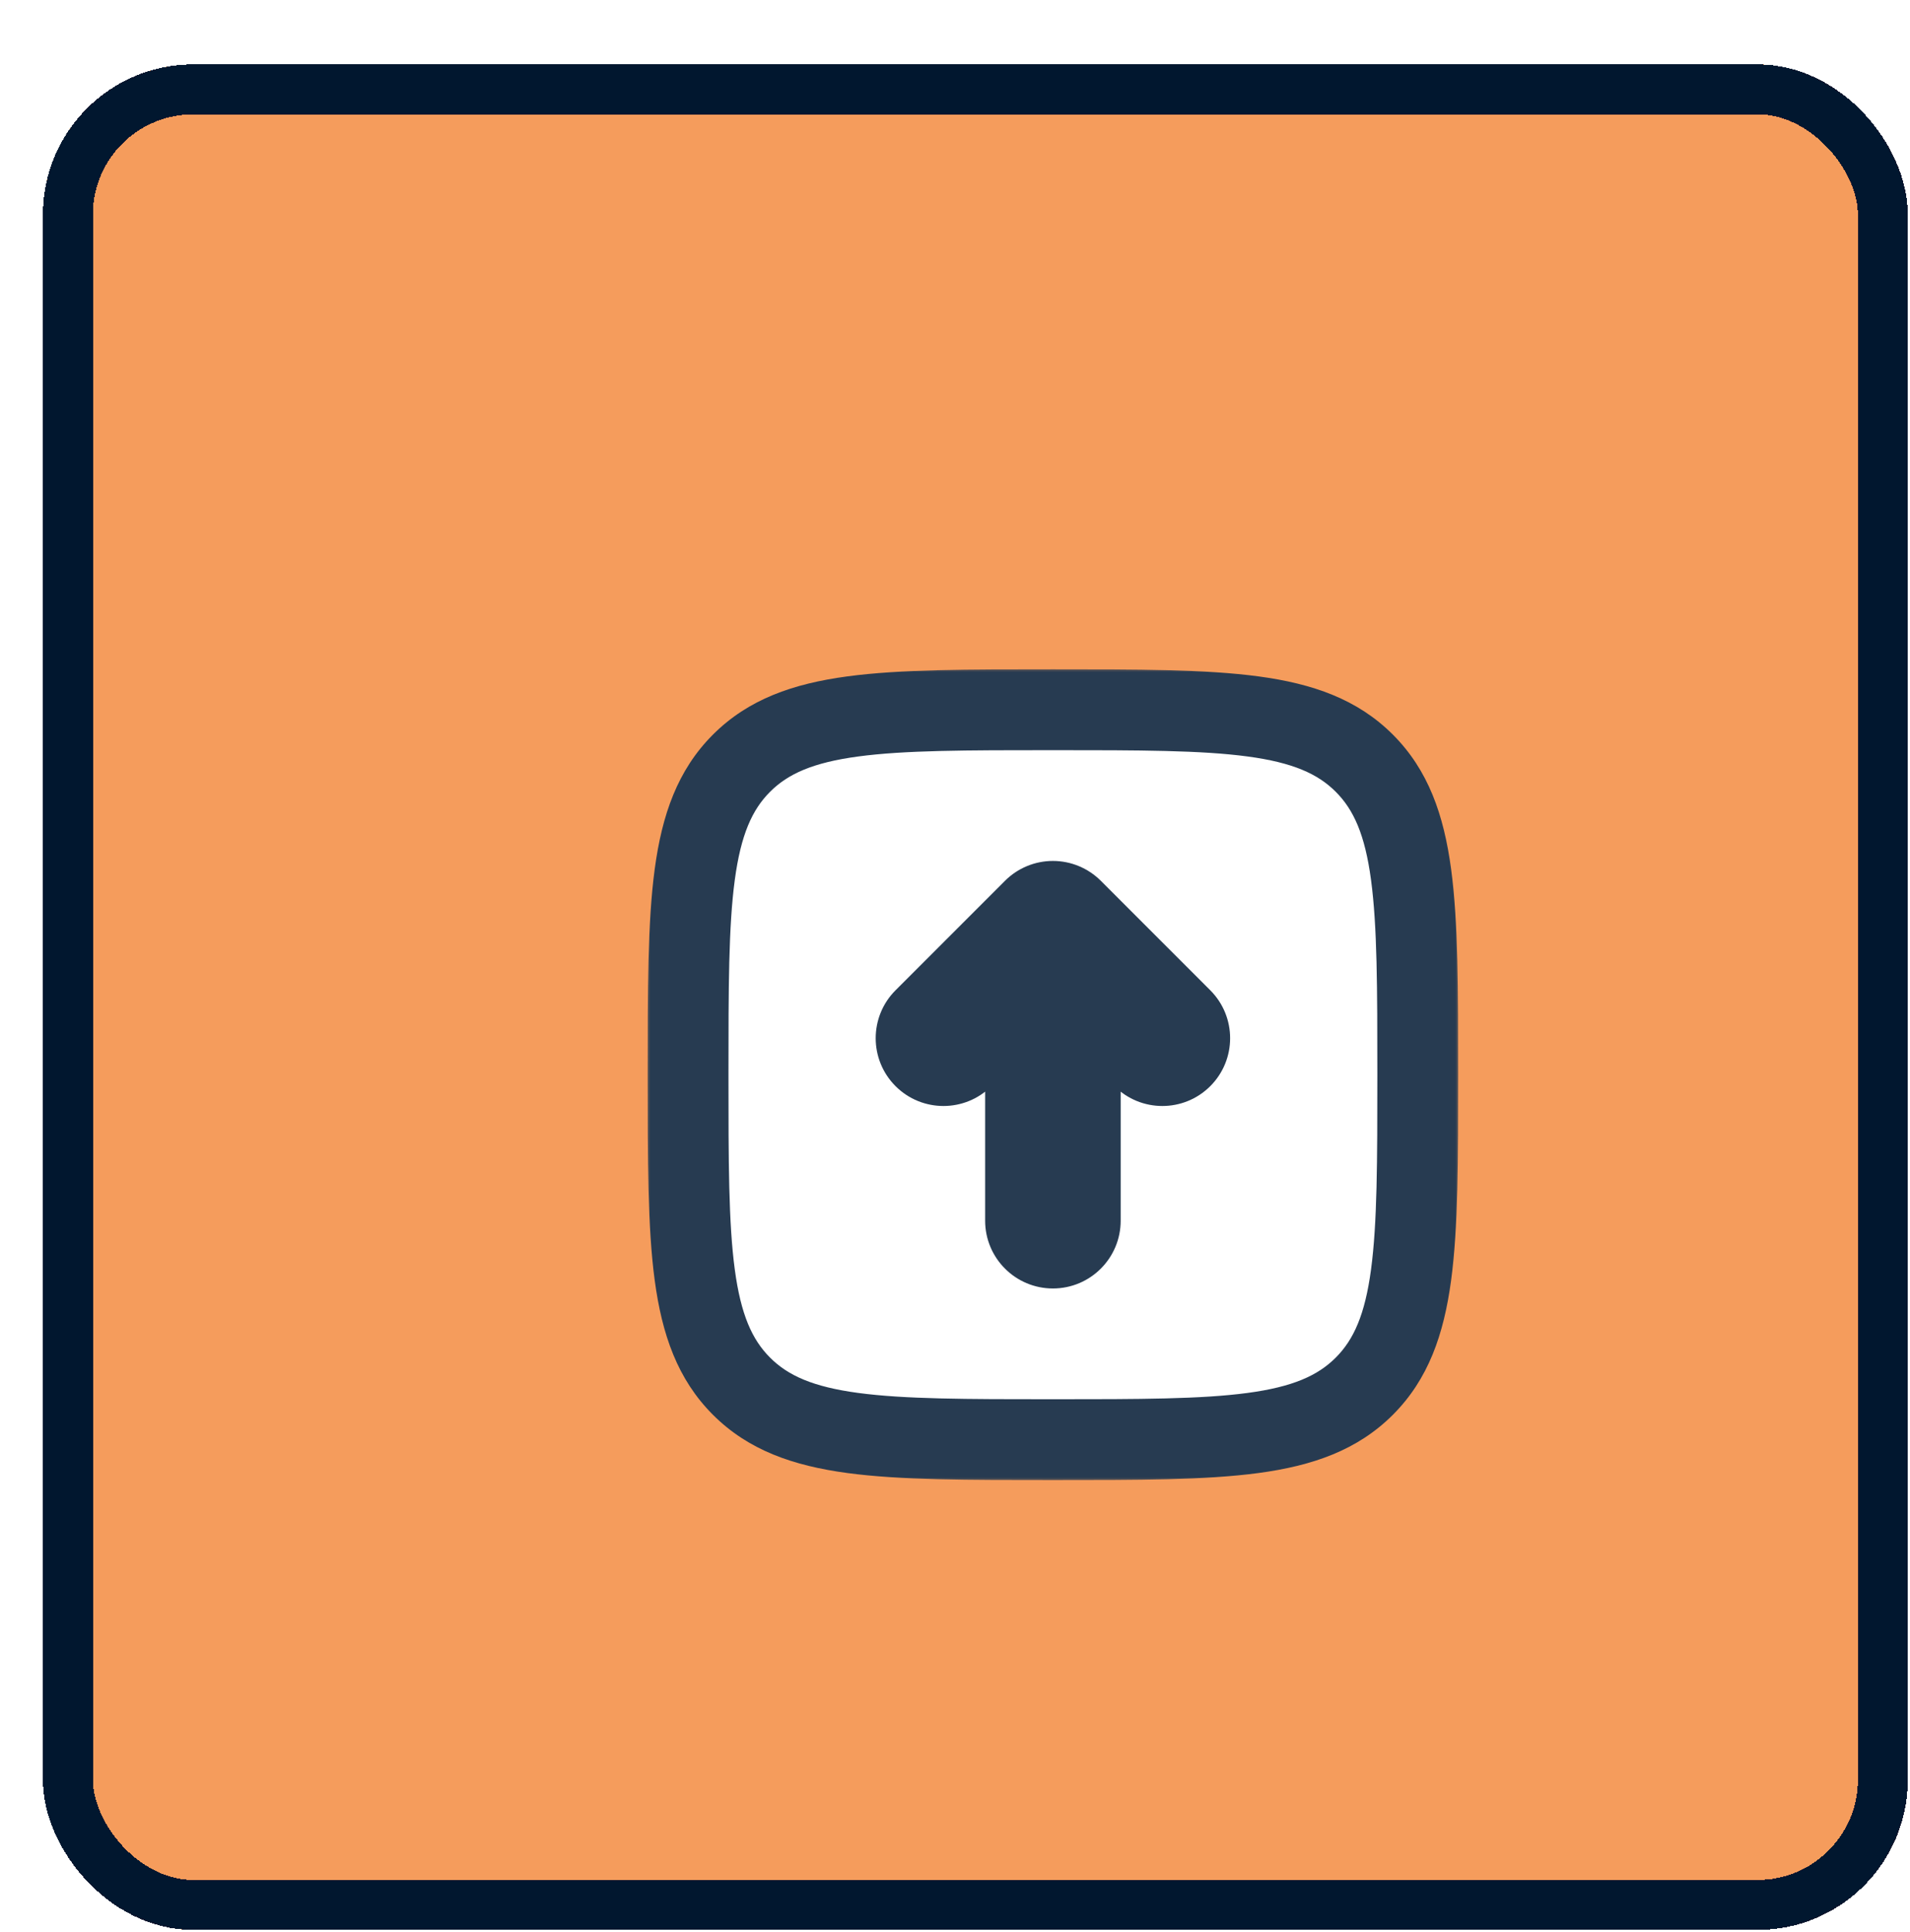
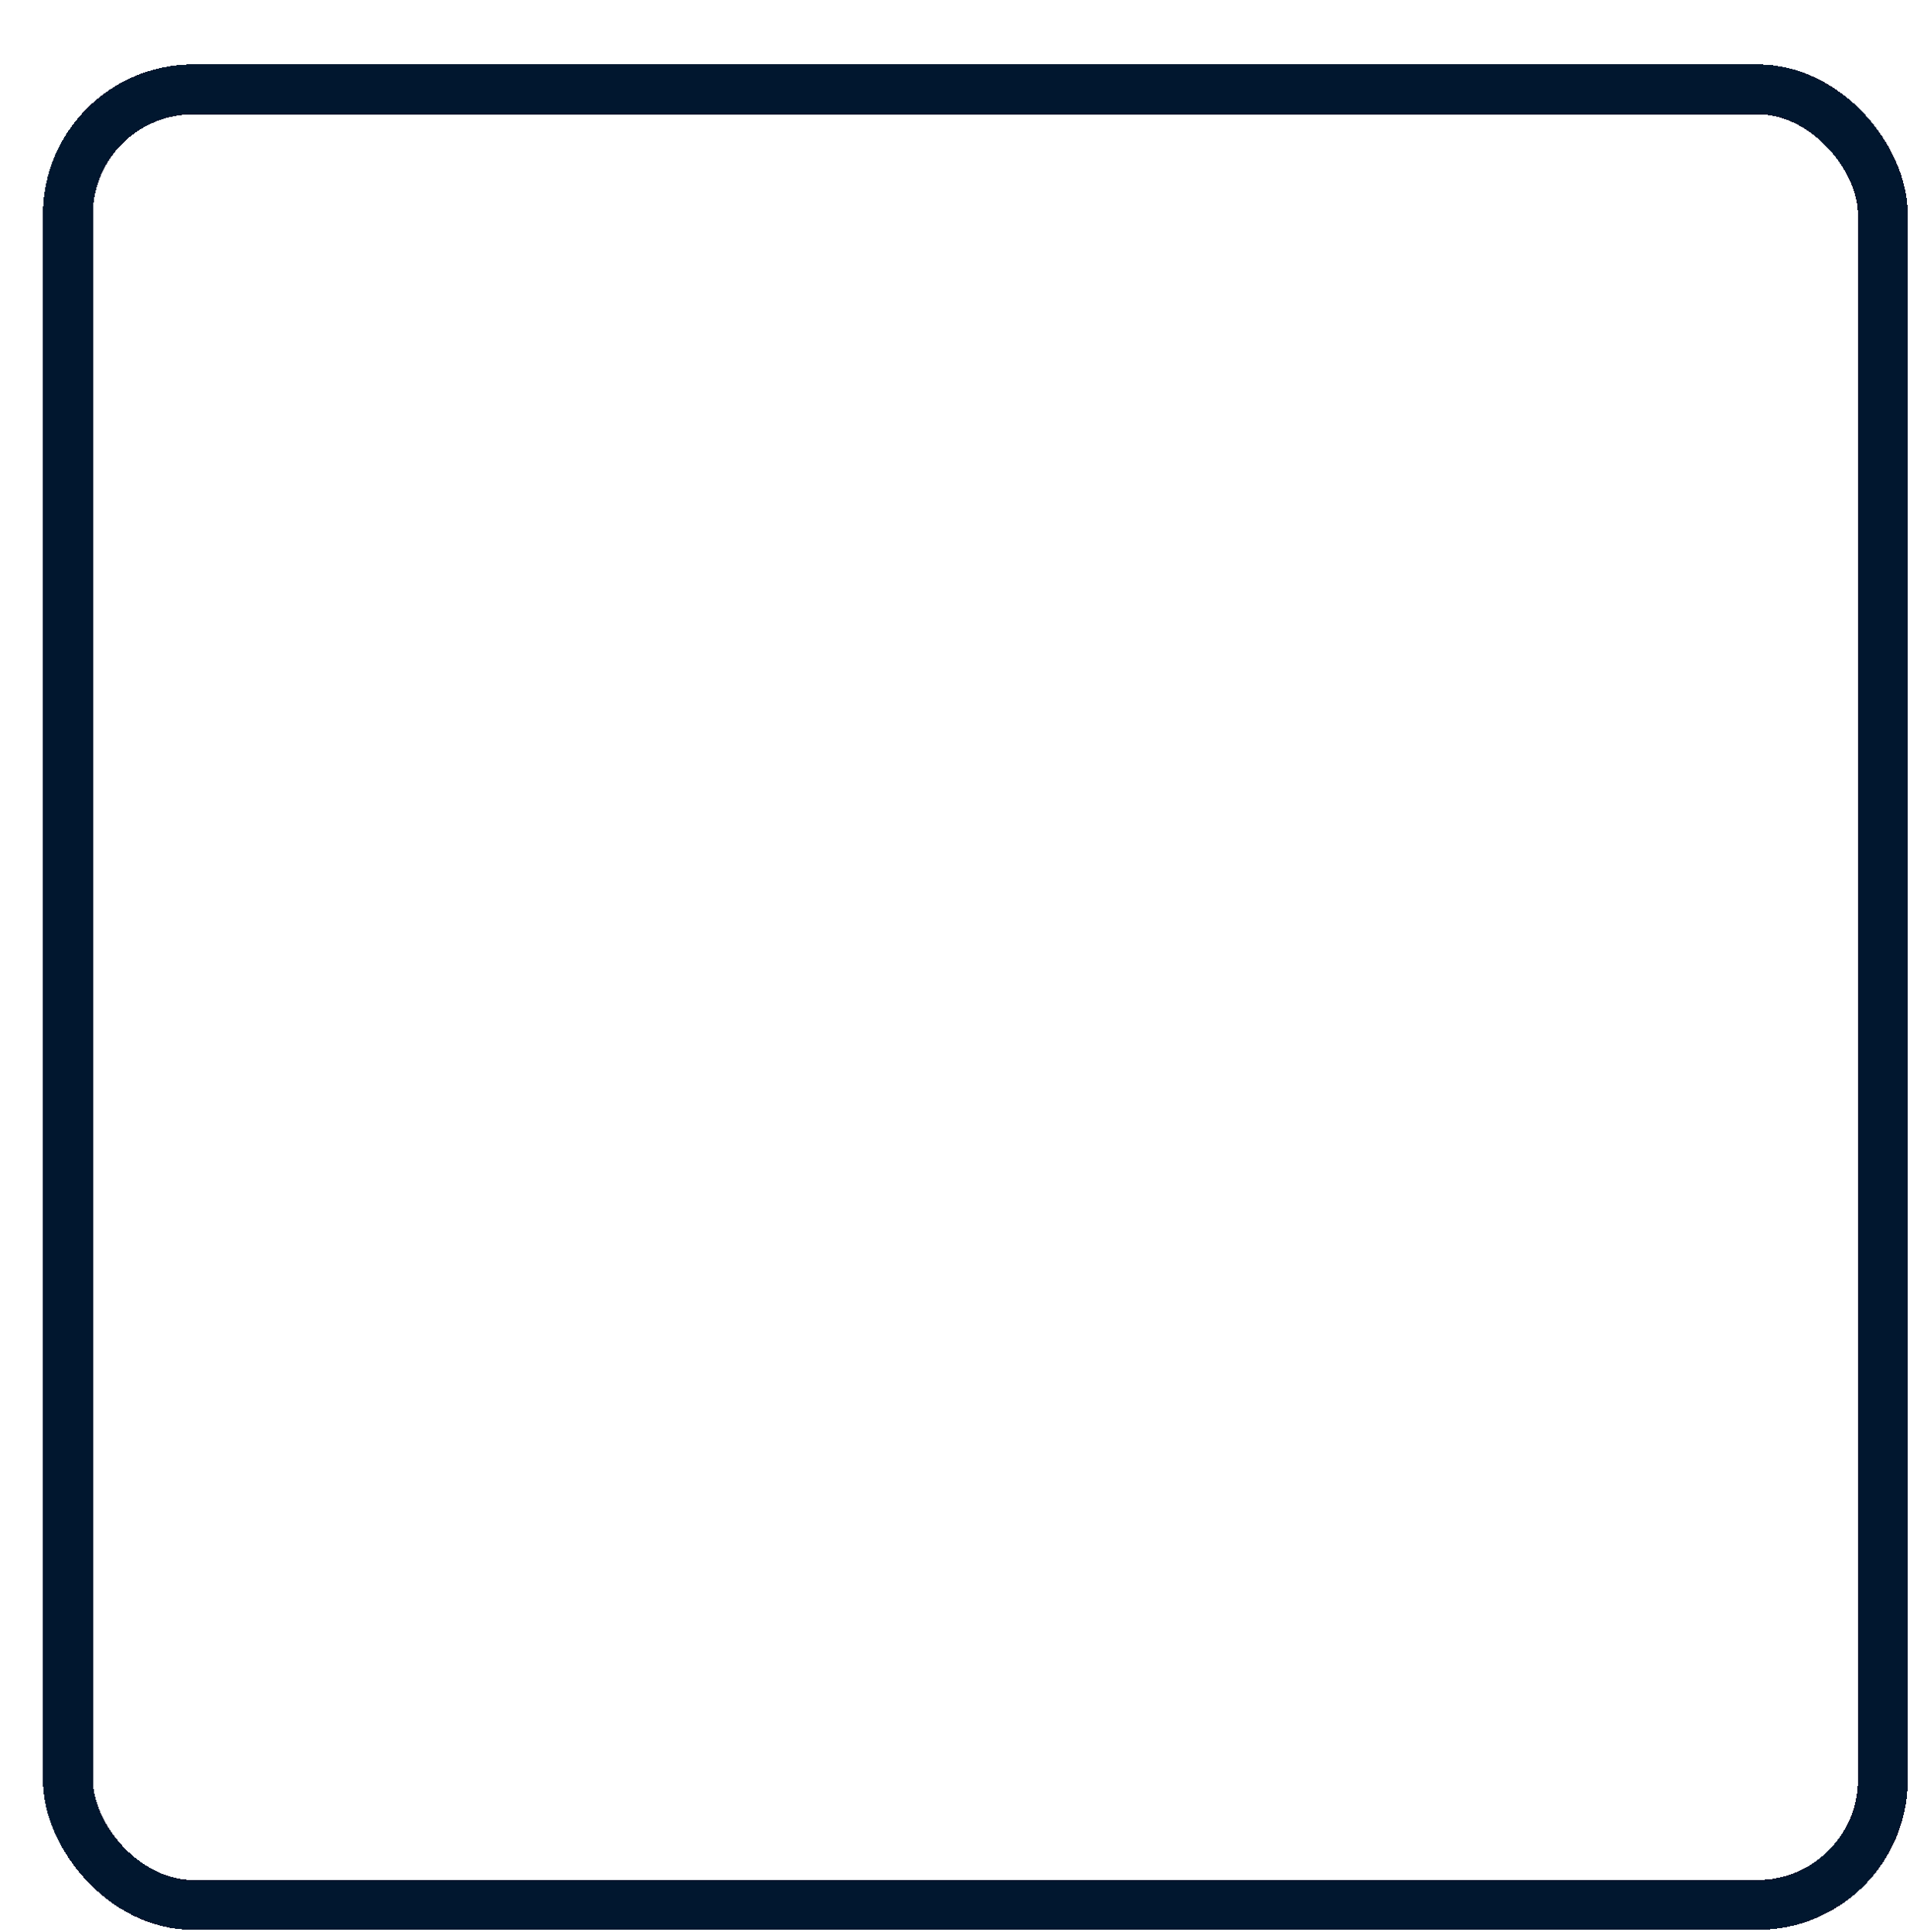
<svg xmlns="http://www.w3.org/2000/svg" width="178" height="180" viewBox="0 0 178 180" fill="none">
  <g filter="url(#filter0_d_3224_441)">
-     <rect width="173.798" height="173.798" rx="14" fill="#F59C5C" shape-rendering="crispEdges" />
    <rect x="2.328" y="2.328" width="169.143" height="169.143" rx="11.672" stroke="#01172F" stroke-width="4.655" shape-rendering="crispEdges" />
    <g filter="url(#filter1_d_3224_441)">
      <mask id="path-3-outside-1_3224_441" maskUnits="userSpaceOnUse" x="48.899" y="48.899" width="76" height="76" fill="black">
-         <rect fill="white" x="48.899" y="48.899" width="76" height="76" />
-         <path fill-rule="evenodd" clip-rule="evenodd" d="M57.879 115.92C52.899 110.941 52.899 102.927 52.899 86.899C52.899 70.872 52.899 62.858 57.879 57.879C62.858 52.899 70.872 52.899 86.899 52.899C102.927 52.899 110.941 52.899 115.92 57.879C120.899 62.858 120.899 70.872 120.899 86.899C120.899 102.927 120.899 110.941 115.92 115.92C110.941 120.899 102.927 120.899 86.899 120.899C70.872 120.899 62.858 120.899 57.879 115.92ZM86.899 103.049C88.308 103.049 89.449 101.908 89.449 100.499V79.456L95.296 85.302C96.292 86.298 97.907 86.298 98.903 85.302C99.898 84.307 99.898 82.692 98.903 81.696L88.703 71.496C88.224 71.018 87.576 70.749 86.899 70.749C86.223 70.749 85.575 71.018 85.096 71.496L74.896 81.696C73.9 82.692 73.9 84.307 74.896 85.302C75.892 86.298 77.507 86.298 78.502 85.302L84.349 79.456V100.499C84.349 101.908 85.491 103.049 86.899 103.049Z" />
-       </mask>
+         </mask>
      <path fill-rule="evenodd" clip-rule="evenodd" d="M57.879 115.92C52.899 110.941 52.899 102.927 52.899 86.899C52.899 70.872 52.899 62.858 57.879 57.879C62.858 52.899 70.872 52.899 86.899 52.899C102.927 52.899 110.941 52.899 115.92 57.879C120.899 62.858 120.899 70.872 120.899 86.899C120.899 102.927 120.899 110.941 115.92 115.92C110.941 120.899 102.927 120.899 86.899 120.899C70.872 120.899 62.858 120.899 57.879 115.92ZM86.899 103.049C88.308 103.049 89.449 101.908 89.449 100.499V79.456L95.296 85.302C96.292 86.298 97.907 86.298 98.903 85.302C99.898 84.307 99.898 82.692 98.903 81.696L88.703 71.496C88.224 71.018 87.576 70.749 86.899 70.749C86.223 70.749 85.575 71.018 85.096 71.496L74.896 81.696C73.9 82.692 73.9 84.307 74.896 85.302C75.892 86.298 77.507 86.298 78.502 85.302L84.349 79.456V100.499C84.349 101.908 85.491 103.049 86.899 103.049Z" fill="white" />
-       <path d="M89.449 79.456L92.112 76.793L85.684 70.366V79.456H89.449ZM95.296 85.302L92.634 87.965L92.634 87.965L95.296 85.302ZM98.903 85.302L101.565 87.965L101.565 87.965L98.903 85.302ZM98.903 81.696L101.565 79.034L101.565 79.034L98.903 81.696ZM88.703 71.496L86.04 74.159L86.04 74.159L88.703 71.496ZM85.096 71.496L87.759 74.159L87.759 74.159L85.096 71.496ZM74.896 81.696L72.234 79.034L72.234 79.034L74.896 81.696ZM74.896 85.302L72.234 87.965L72.234 87.965L74.896 85.302ZM78.502 85.302L81.165 87.965L81.165 87.965L78.502 85.302ZM84.349 79.456H88.115V70.366L81.687 76.793L84.349 79.456ZM86.899 52.899V49.134C78.992 49.134 72.683 49.126 67.744 49.79C62.697 50.469 58.522 51.91 55.216 55.216L57.879 57.879L60.541 60.541C62.214 58.867 64.536 57.82 68.748 57.253C73.068 56.672 78.779 56.664 86.899 56.664V52.899ZM52.899 86.899H56.664C56.664 78.779 56.672 73.068 57.253 68.748C57.82 64.536 58.867 62.214 60.541 60.541L57.879 57.879L55.216 55.216C51.91 58.522 50.469 62.697 49.79 67.744C49.126 72.683 49.134 78.992 49.134 86.899H52.899ZM120.899 86.899H124.665C124.665 78.992 124.673 72.683 124.009 67.744C123.33 62.697 121.888 58.522 118.583 55.216L115.92 57.879L113.258 60.541C114.931 62.214 115.979 64.536 116.546 68.748C117.126 73.068 117.134 78.779 117.134 86.899H120.899ZM86.899 52.899V56.664C95.02 56.664 100.731 56.672 105.051 57.253C109.263 57.82 111.584 58.867 113.258 60.541L115.92 57.879L118.583 55.216C115.277 51.91 111.102 50.469 106.055 49.79C101.116 49.126 94.807 49.134 86.899 49.134V52.899ZM86.899 120.899V124.665C94.807 124.665 101.116 124.673 106.055 124.009C111.102 123.33 115.277 121.888 118.583 118.583L115.92 115.92L113.258 113.258C111.584 114.931 109.263 115.979 105.051 116.546C100.731 117.126 95.02 117.134 86.899 117.134V120.899ZM120.899 86.899H117.134C117.134 95.02 117.126 100.731 116.546 105.051C115.979 109.263 114.931 111.584 113.258 113.258L115.92 115.92L118.583 118.583C121.888 115.277 123.33 111.102 124.009 106.055C124.673 101.116 124.665 94.807 124.665 86.899H120.899ZM86.899 120.899V117.134C78.779 117.134 73.068 117.126 68.748 116.546C64.536 115.979 62.214 114.931 60.541 113.258L57.879 115.92L55.216 118.583C58.522 121.888 62.697 123.33 67.744 124.009C72.683 124.673 78.992 124.665 86.899 124.665V120.899ZM52.899 86.899H49.134C49.134 94.807 49.126 101.116 49.79 106.055C50.469 111.102 51.91 115.277 55.216 118.583L57.879 115.92L60.541 113.258C58.867 111.584 57.82 109.263 57.253 105.051C56.672 100.731 56.664 95.02 56.664 86.899H52.899ZM89.449 100.499H85.684C85.684 99.828 86.228 99.284 86.899 99.284V103.049V106.815C90.387 106.815 93.215 103.987 93.215 100.499H89.449ZM89.449 79.456H85.684V100.499H89.449H93.215V79.456H89.449ZM95.296 85.302L97.959 82.64L92.112 76.793L89.449 79.456L86.787 82.118L92.634 87.965L95.296 85.302ZM98.903 85.302L96.24 82.64C96.715 82.166 97.484 82.166 97.959 82.64L95.296 85.302L92.634 87.965C95.1 90.431 99.099 90.431 101.565 87.965L98.903 85.302ZM98.903 81.696L96.24 84.359C95.766 83.884 95.766 83.115 96.24 82.64L98.903 85.302L101.565 87.965C104.031 85.499 104.031 81.5 101.565 79.034L98.903 81.696ZM88.703 71.496L86.04 74.159L96.24 84.359L98.903 81.696L101.565 79.034L91.365 68.834L88.703 71.496ZM86.899 70.749V74.514C86.577 74.514 86.268 74.386 86.04 74.159L88.703 71.496L91.365 68.834C90.18 67.65 88.574 66.984 86.899 66.984V70.749ZM85.096 71.496L87.759 74.159C87.531 74.386 87.222 74.514 86.899 74.514V70.749V66.984C85.225 66.984 83.618 67.65 82.434 68.834L85.096 71.496ZM74.896 81.696L77.559 84.359L87.759 74.159L85.096 71.496L82.434 68.834L72.234 79.034L74.896 81.696ZM74.896 85.302L77.559 82.64C78.033 83.115 78.033 83.884 77.559 84.359L74.896 81.696L72.234 79.034C69.768 81.5 69.768 85.499 72.234 87.965L74.896 85.302ZM78.502 85.302L75.84 82.64C76.315 82.166 77.084 82.166 77.559 82.64L74.896 85.302L72.234 87.965C74.7 90.431 78.699 90.431 81.165 87.965L78.502 85.302ZM84.349 79.456L81.687 76.793L75.84 82.64L78.502 85.302L81.165 87.965L87.012 82.118L84.349 79.456ZM84.349 100.499H88.115V79.456H84.349H80.584V100.499H84.349ZM86.899 103.049V99.284C87.57 99.284 88.115 99.828 88.115 100.499H84.349H80.584C80.584 103.987 83.412 106.815 86.899 106.815V103.049Z" fill="#273B51" mask="url(#path-3-outside-1_3224_441)" />
    </g>
  </g>
  <defs>
    <filter id="filter0_d_3224_441" x="0" y="0" width="177.799" height="179.798" filterUnits="userSpaceOnUse" color-interpolation-filters="sRGB">
      <feFlood flood-opacity="0" result="BackgroundImageFix" />
      <feColorMatrix in="SourceAlpha" type="matrix" values="0 0 0 0 0 0 0 0 0 0 0 0 0 0 0 0 0 0 127 0" result="hardAlpha" />
      <feOffset dx="4" dy="6" />
      <feComposite in2="hardAlpha" operator="out" />
      <feColorMatrix type="matrix" values="0 0 0 0 0.004 0 0 0 0 0.089 0 0 0 0 0.183 0 0 0 1 0" />
      <feBlend mode="normal" in2="BackgroundImageFix" result="effect1_dropShadow_3224_441" />
      <feBlend mode="normal" in="SourceGraphic" in2="effect1_dropShadow_3224_441" result="shape" />
    </filter>
    <filter id="filter1_d_3224_441" x="49.135" y="49.134" width="82.754" height="82.755" filterUnits="userSpaceOnUse" color-interpolation-filters="sRGB">
      <feFlood flood-opacity="0" result="BackgroundImageFix" />
      <feColorMatrix in="SourceAlpha" type="matrix" values="0 0 0 0 0 0 0 0 0 0 0 0 0 0 0 0 0 0 127 0" result="hardAlpha" />
      <feOffset dx="7.225" dy="7.225" />
      <feComposite in2="hardAlpha" operator="out" />
      <feColorMatrix type="matrix" values="0 0 0 0 0.153 0 0 0 0 0.231 0 0 0 0 0.318 0 0 0 1 0" />
      <feBlend mode="normal" in2="BackgroundImageFix" result="effect1_dropShadow_3224_441" />
      <feBlend mode="normal" in="SourceGraphic" in2="effect1_dropShadow_3224_441" result="shape" />
    </filter>
  </defs>
</svg>